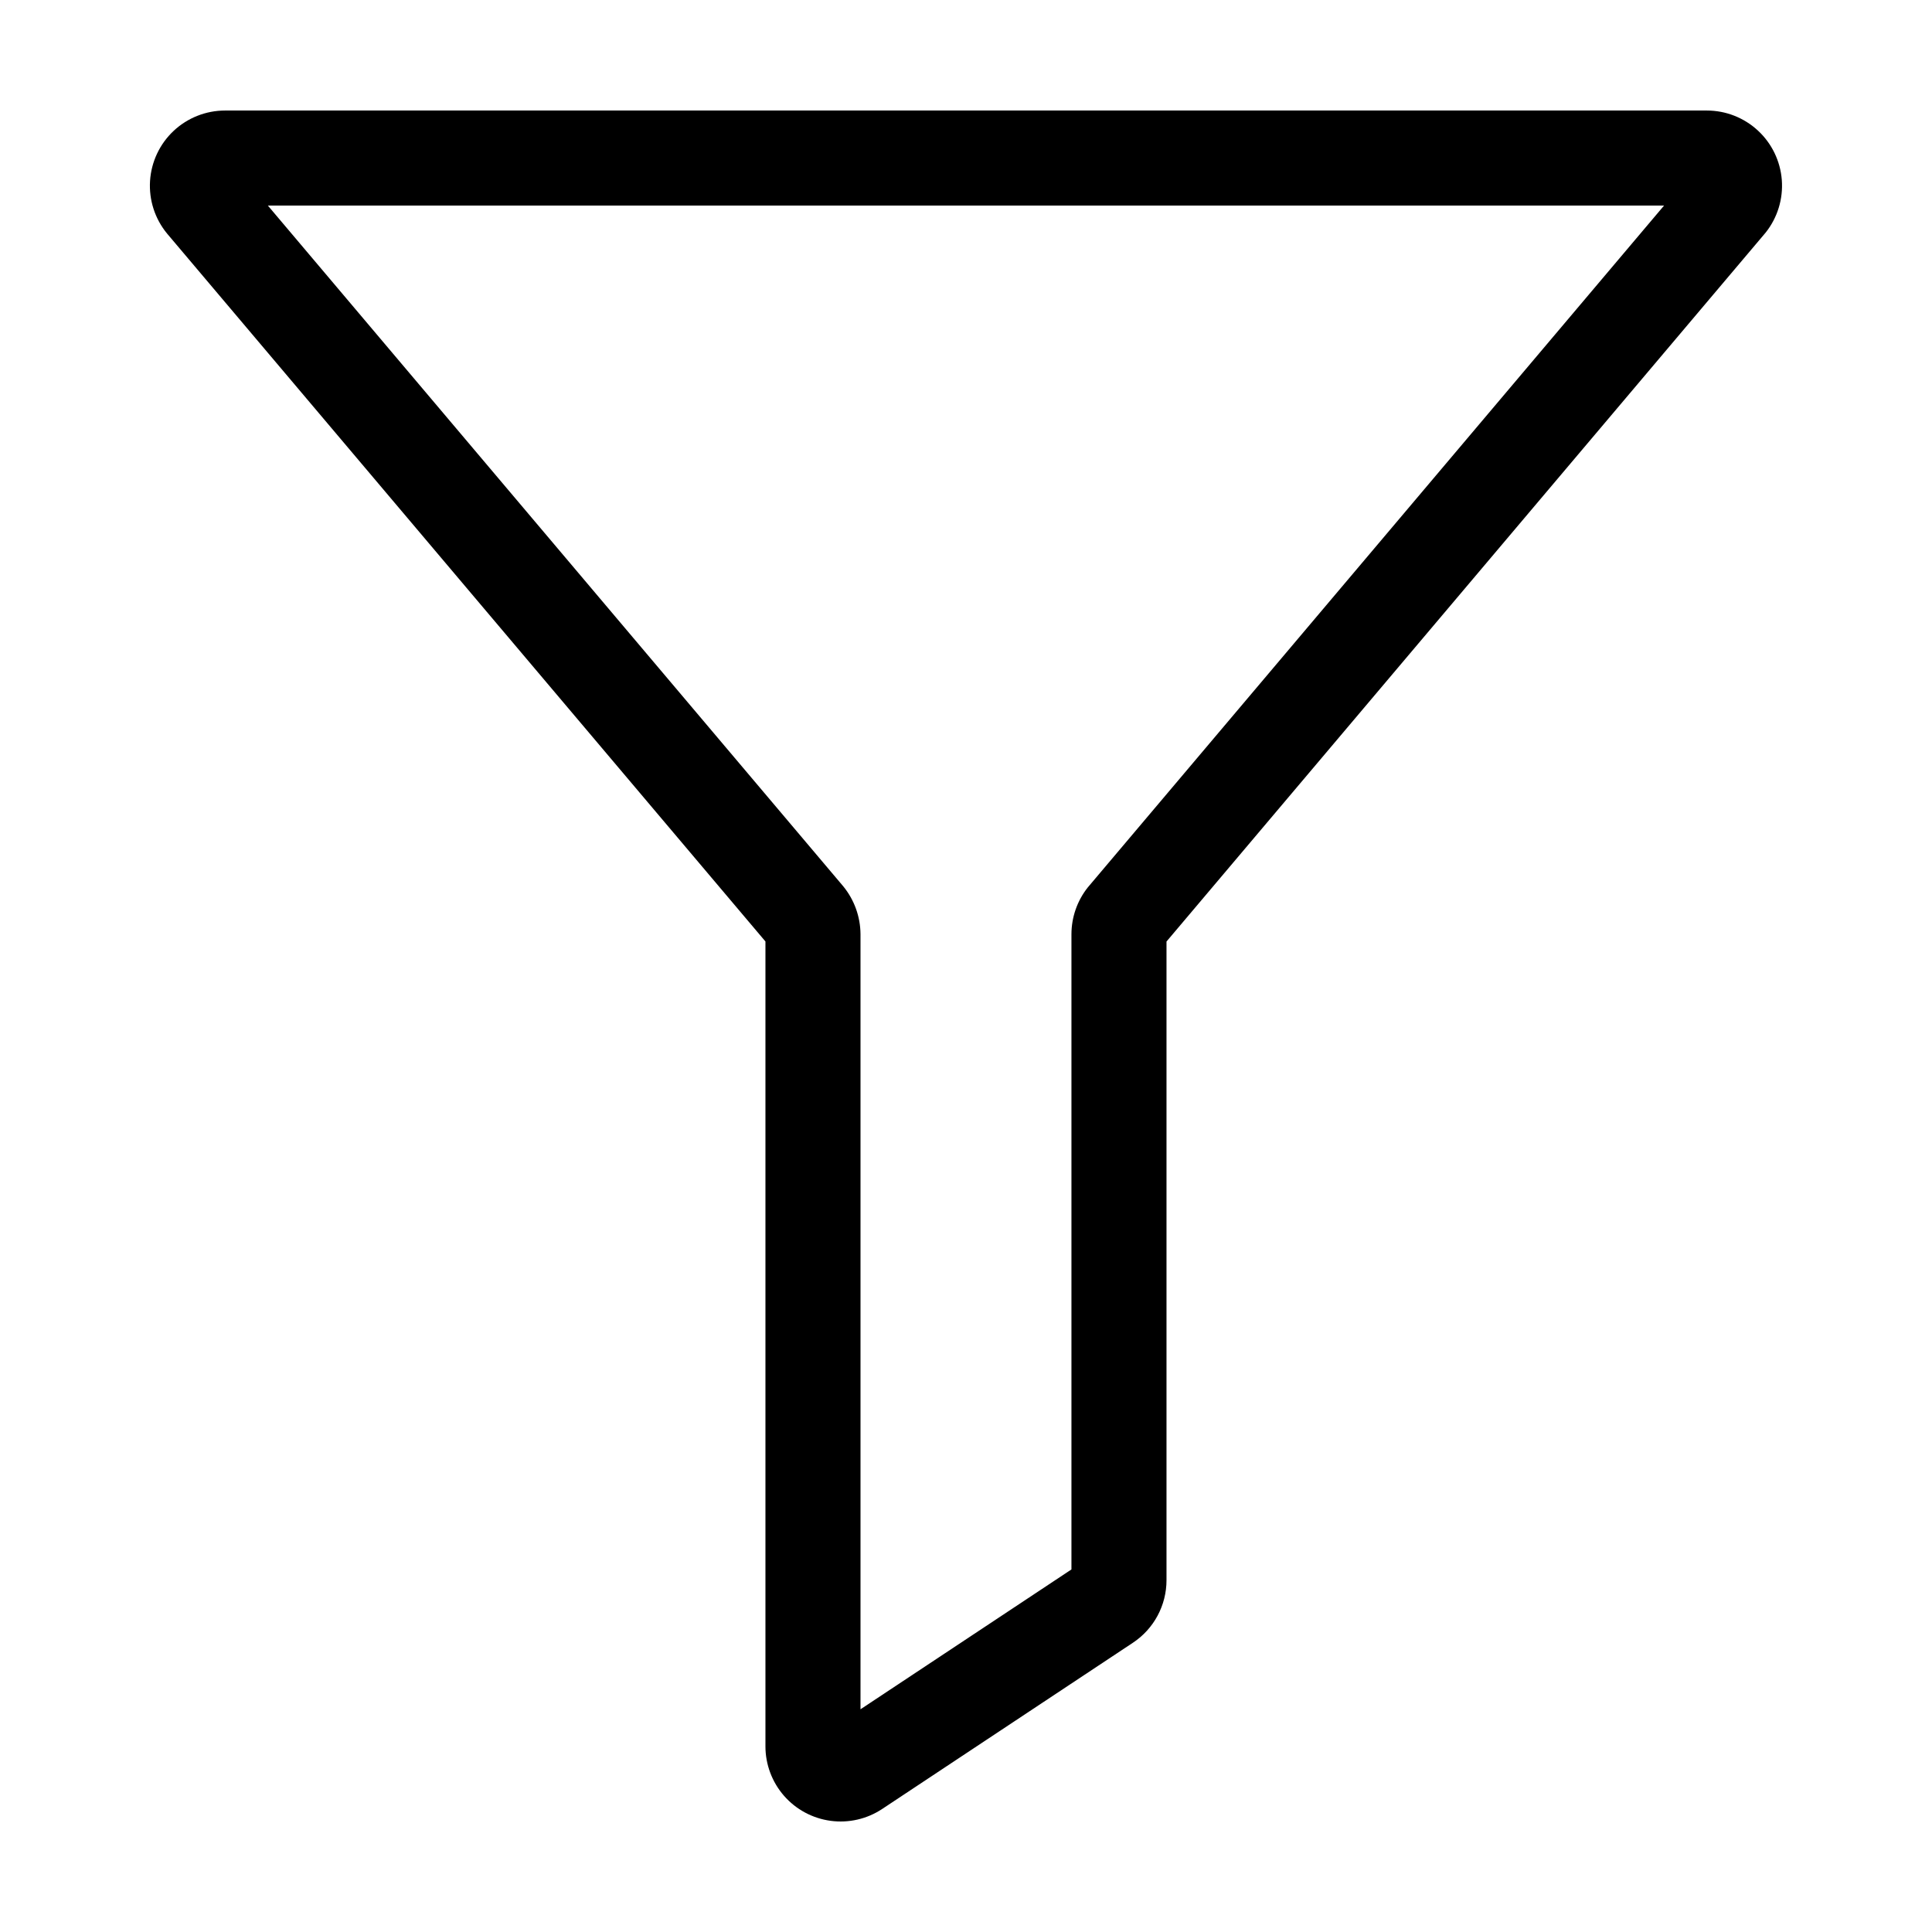
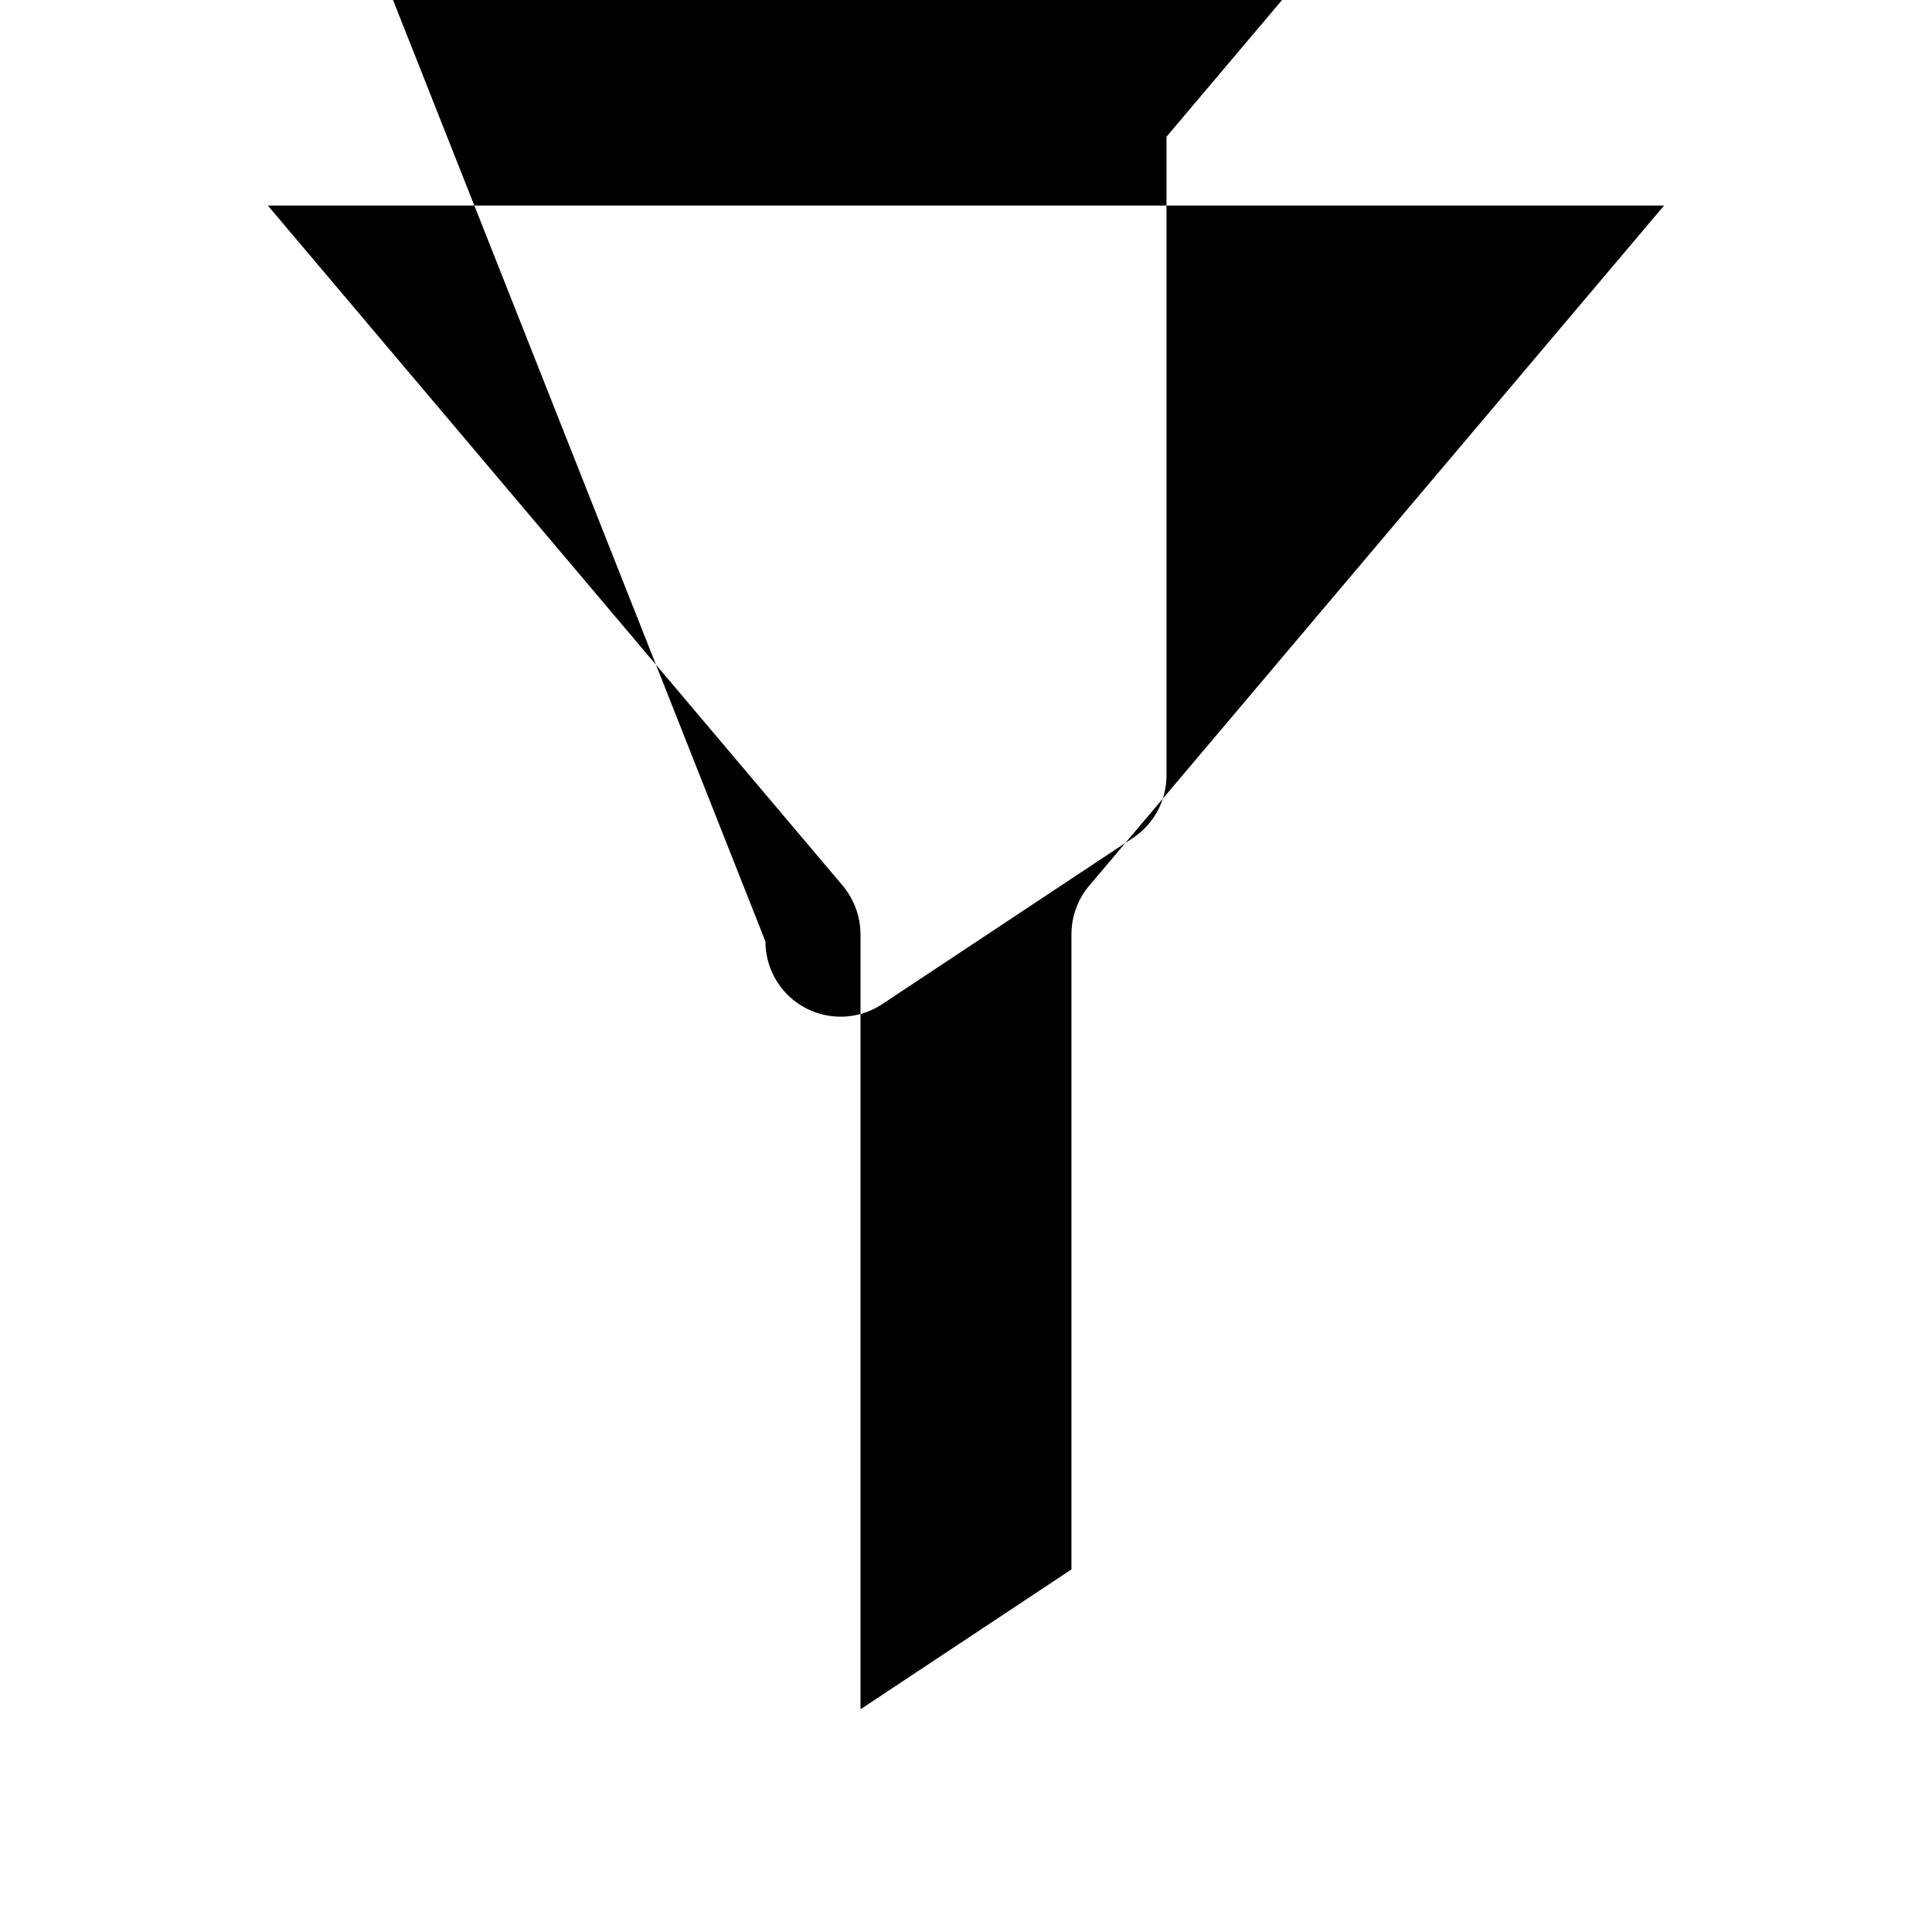
<svg xmlns="http://www.w3.org/2000/svg" fill="#000000" width="800px" height="800px" version="1.1" viewBox="144 144 512 512">
-   <path d="m346.85 393.5v213.28c-0.004 4.828 1.75 9.492 4.926 13.129 3.18 3.633 7.57 5.988 12.355 6.629s9.641-0.477 13.664-3.148l66.418-44.031c5.578-3.684 8.93-9.93 8.922-16.613v-169.23l158.81-187.91c3.117-3.934 4.637-8.902 4.254-13.91-0.387-5.004-2.644-9.684-6.332-13.094-3.684-3.414-8.52-5.309-13.543-5.309h-392.67c-5.066 0-9.945 1.93-13.641 5.394-3.695 3.469-5.93 8.215-6.25 13.27-0.32 5.059 1.297 10.047 4.523 13.957zm238.14-195.02-152.73 180.71c-2.789 3.523-4.309 7.887-4.316 12.387v168.34l-55.902 37.059v-205.4c-0.027-4.629-1.641-9.105-4.566-12.691l-152.49-180.41z" />
+   <path d="m346.85 393.5c-0.004 4.828 1.75 9.492 4.926 13.129 3.18 3.633 7.57 5.988 12.355 6.629s9.641-0.477 13.664-3.148l66.418-44.031c5.578-3.684 8.93-9.93 8.922-16.613v-169.23l158.81-187.91c3.117-3.934 4.637-8.902 4.254-13.91-0.387-5.004-2.644-9.684-6.332-13.094-3.684-3.414-8.52-5.309-13.543-5.309h-392.67c-5.066 0-9.945 1.93-13.641 5.394-3.695 3.469-5.93 8.215-6.25 13.27-0.32 5.059 1.297 10.047 4.523 13.957zm238.14-195.02-152.73 180.71c-2.789 3.523-4.309 7.887-4.316 12.387v168.34l-55.902 37.059v-205.4c-0.027-4.629-1.641-9.105-4.566-12.691l-152.49-180.41z" />
</svg>